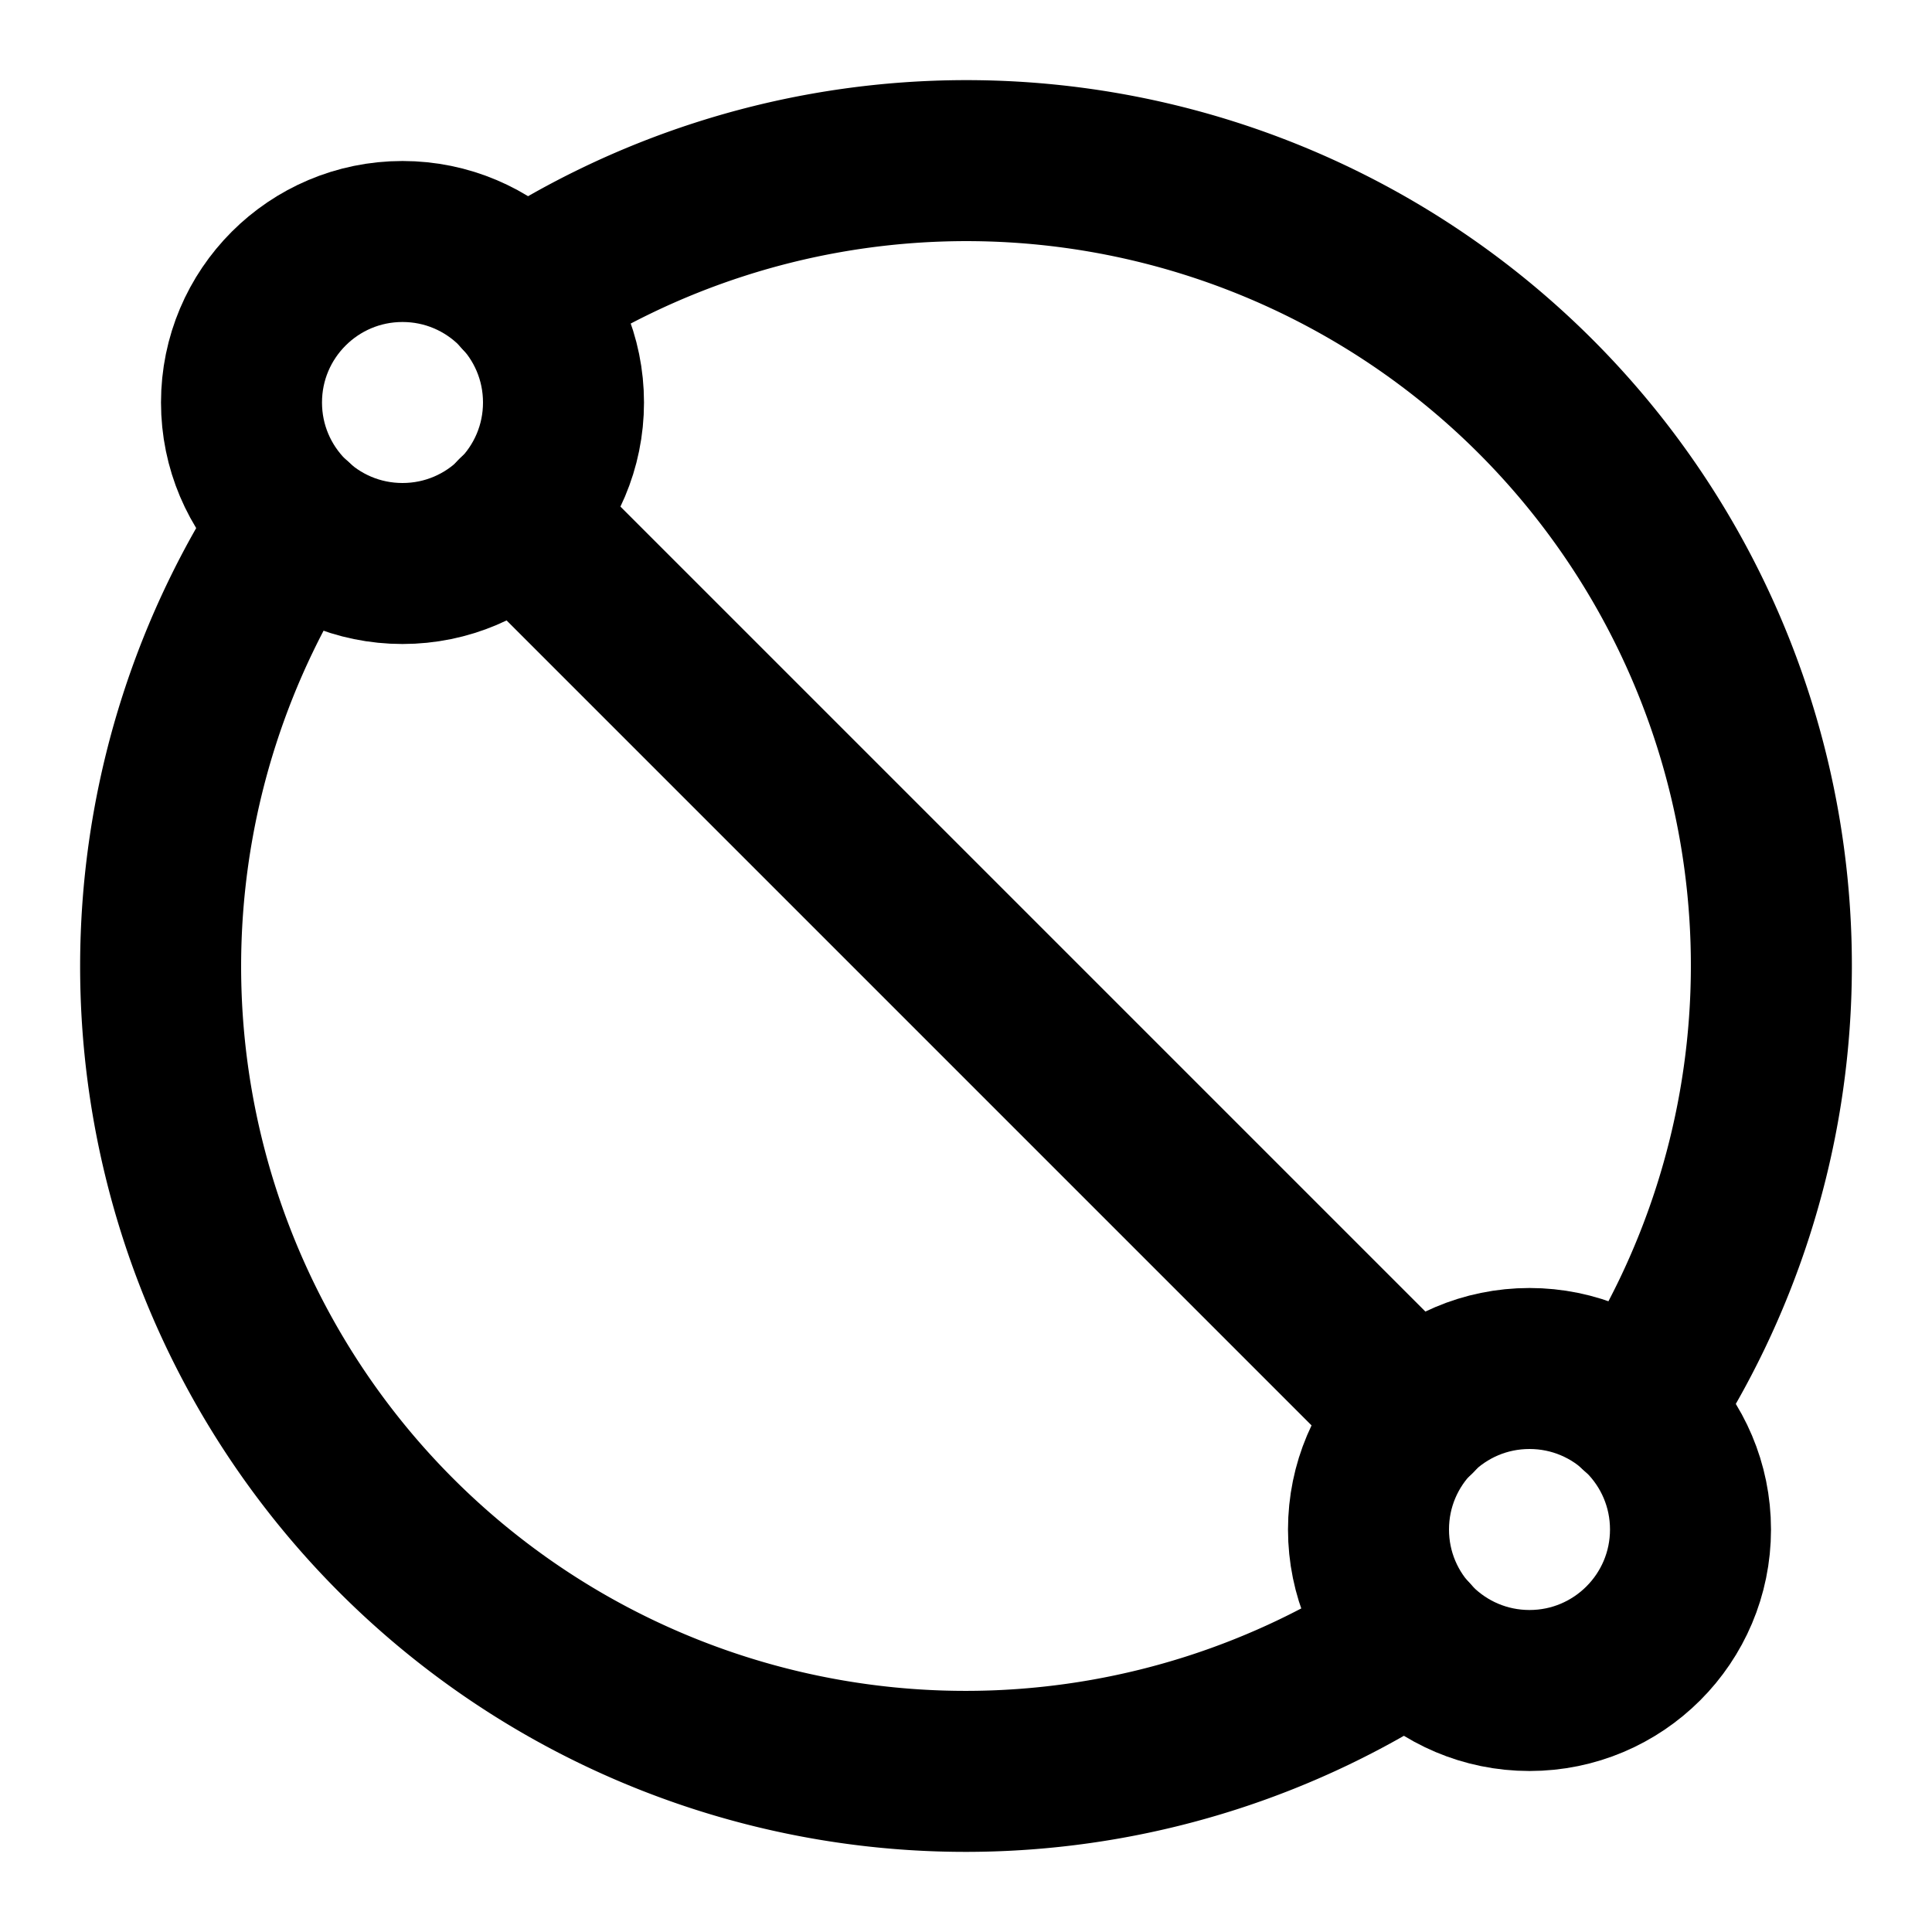
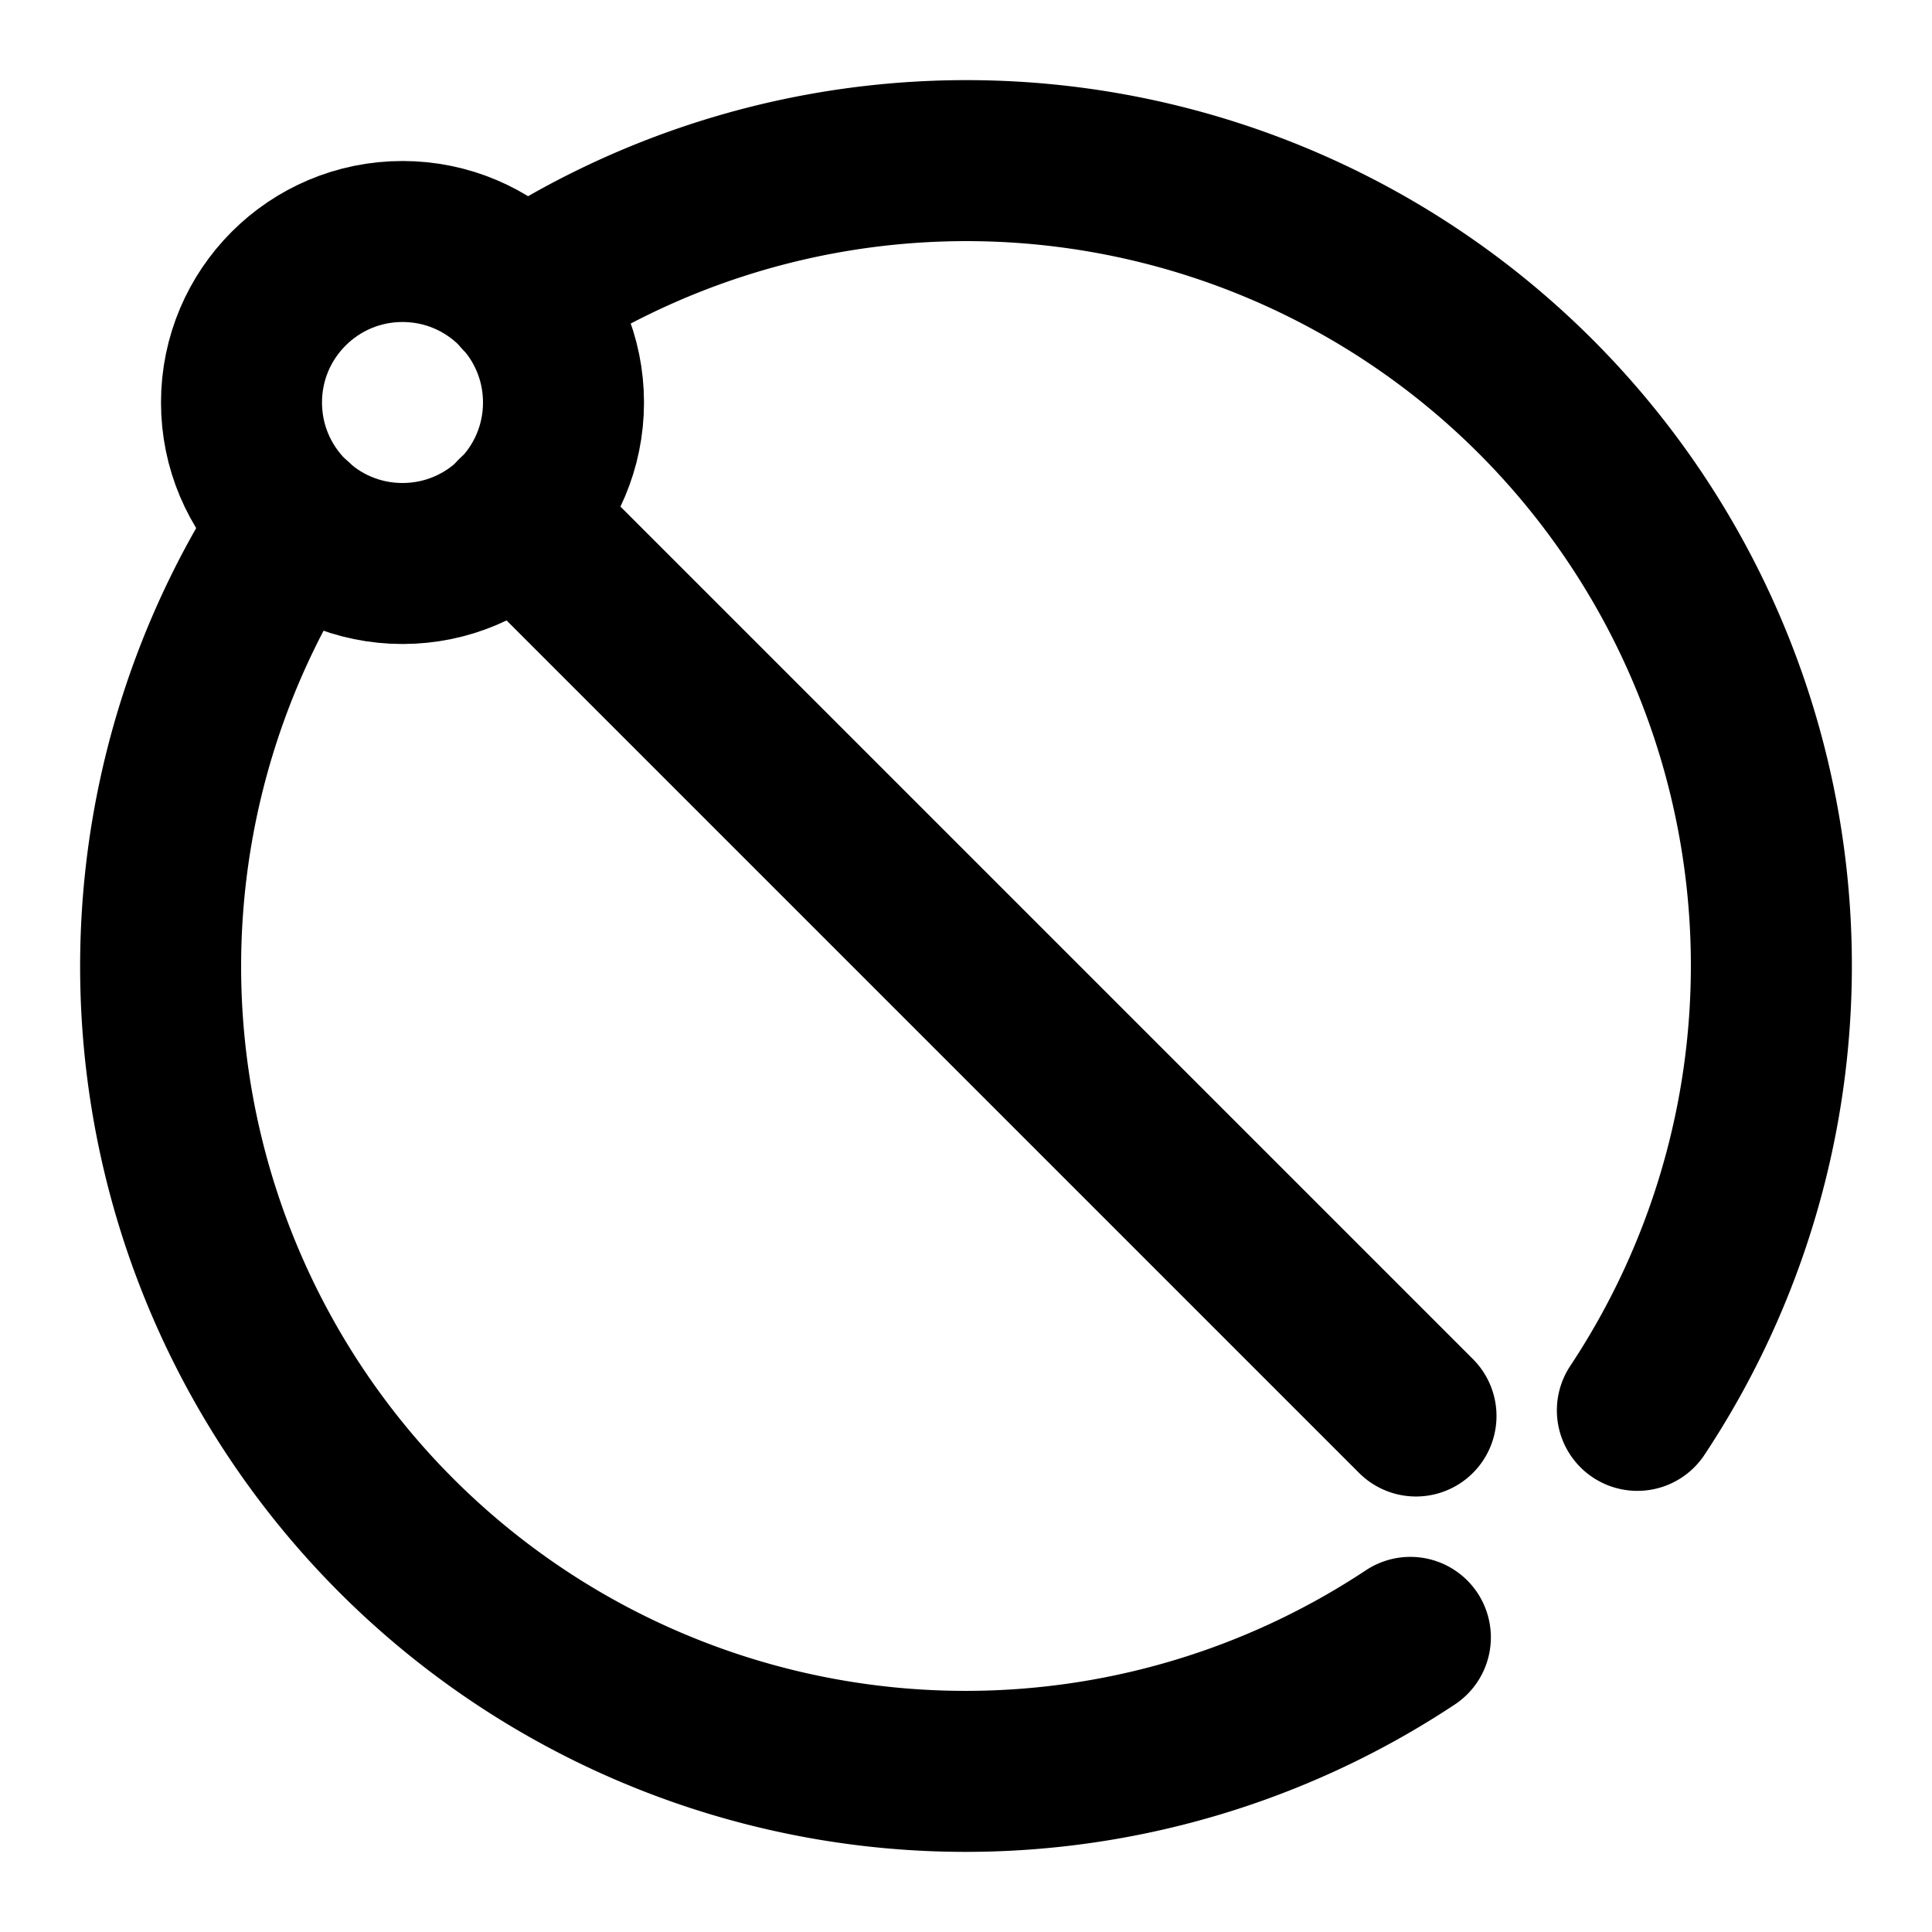
<svg xmlns="http://www.w3.org/2000/svg" viewBox="0 0 24 24" height="24" width="24">
  <title>Diameter SVG Icon</title>
  <g stroke-width="2" stroke-linejoin="round" stroke-linecap="round" stroke="currentColor" fill="none">
-     <circle r="2" cy="19" cx="19" />
    <circle r="2" cy="5" cx="5" />
    <path d="M6.48 3.66a10 10 0 0 1 13.86 13.86M6.41 6.41l11.18 11.18M3.66 6.48a10 10 0 0 0 13.86 13.86" />
  </g>
</svg>